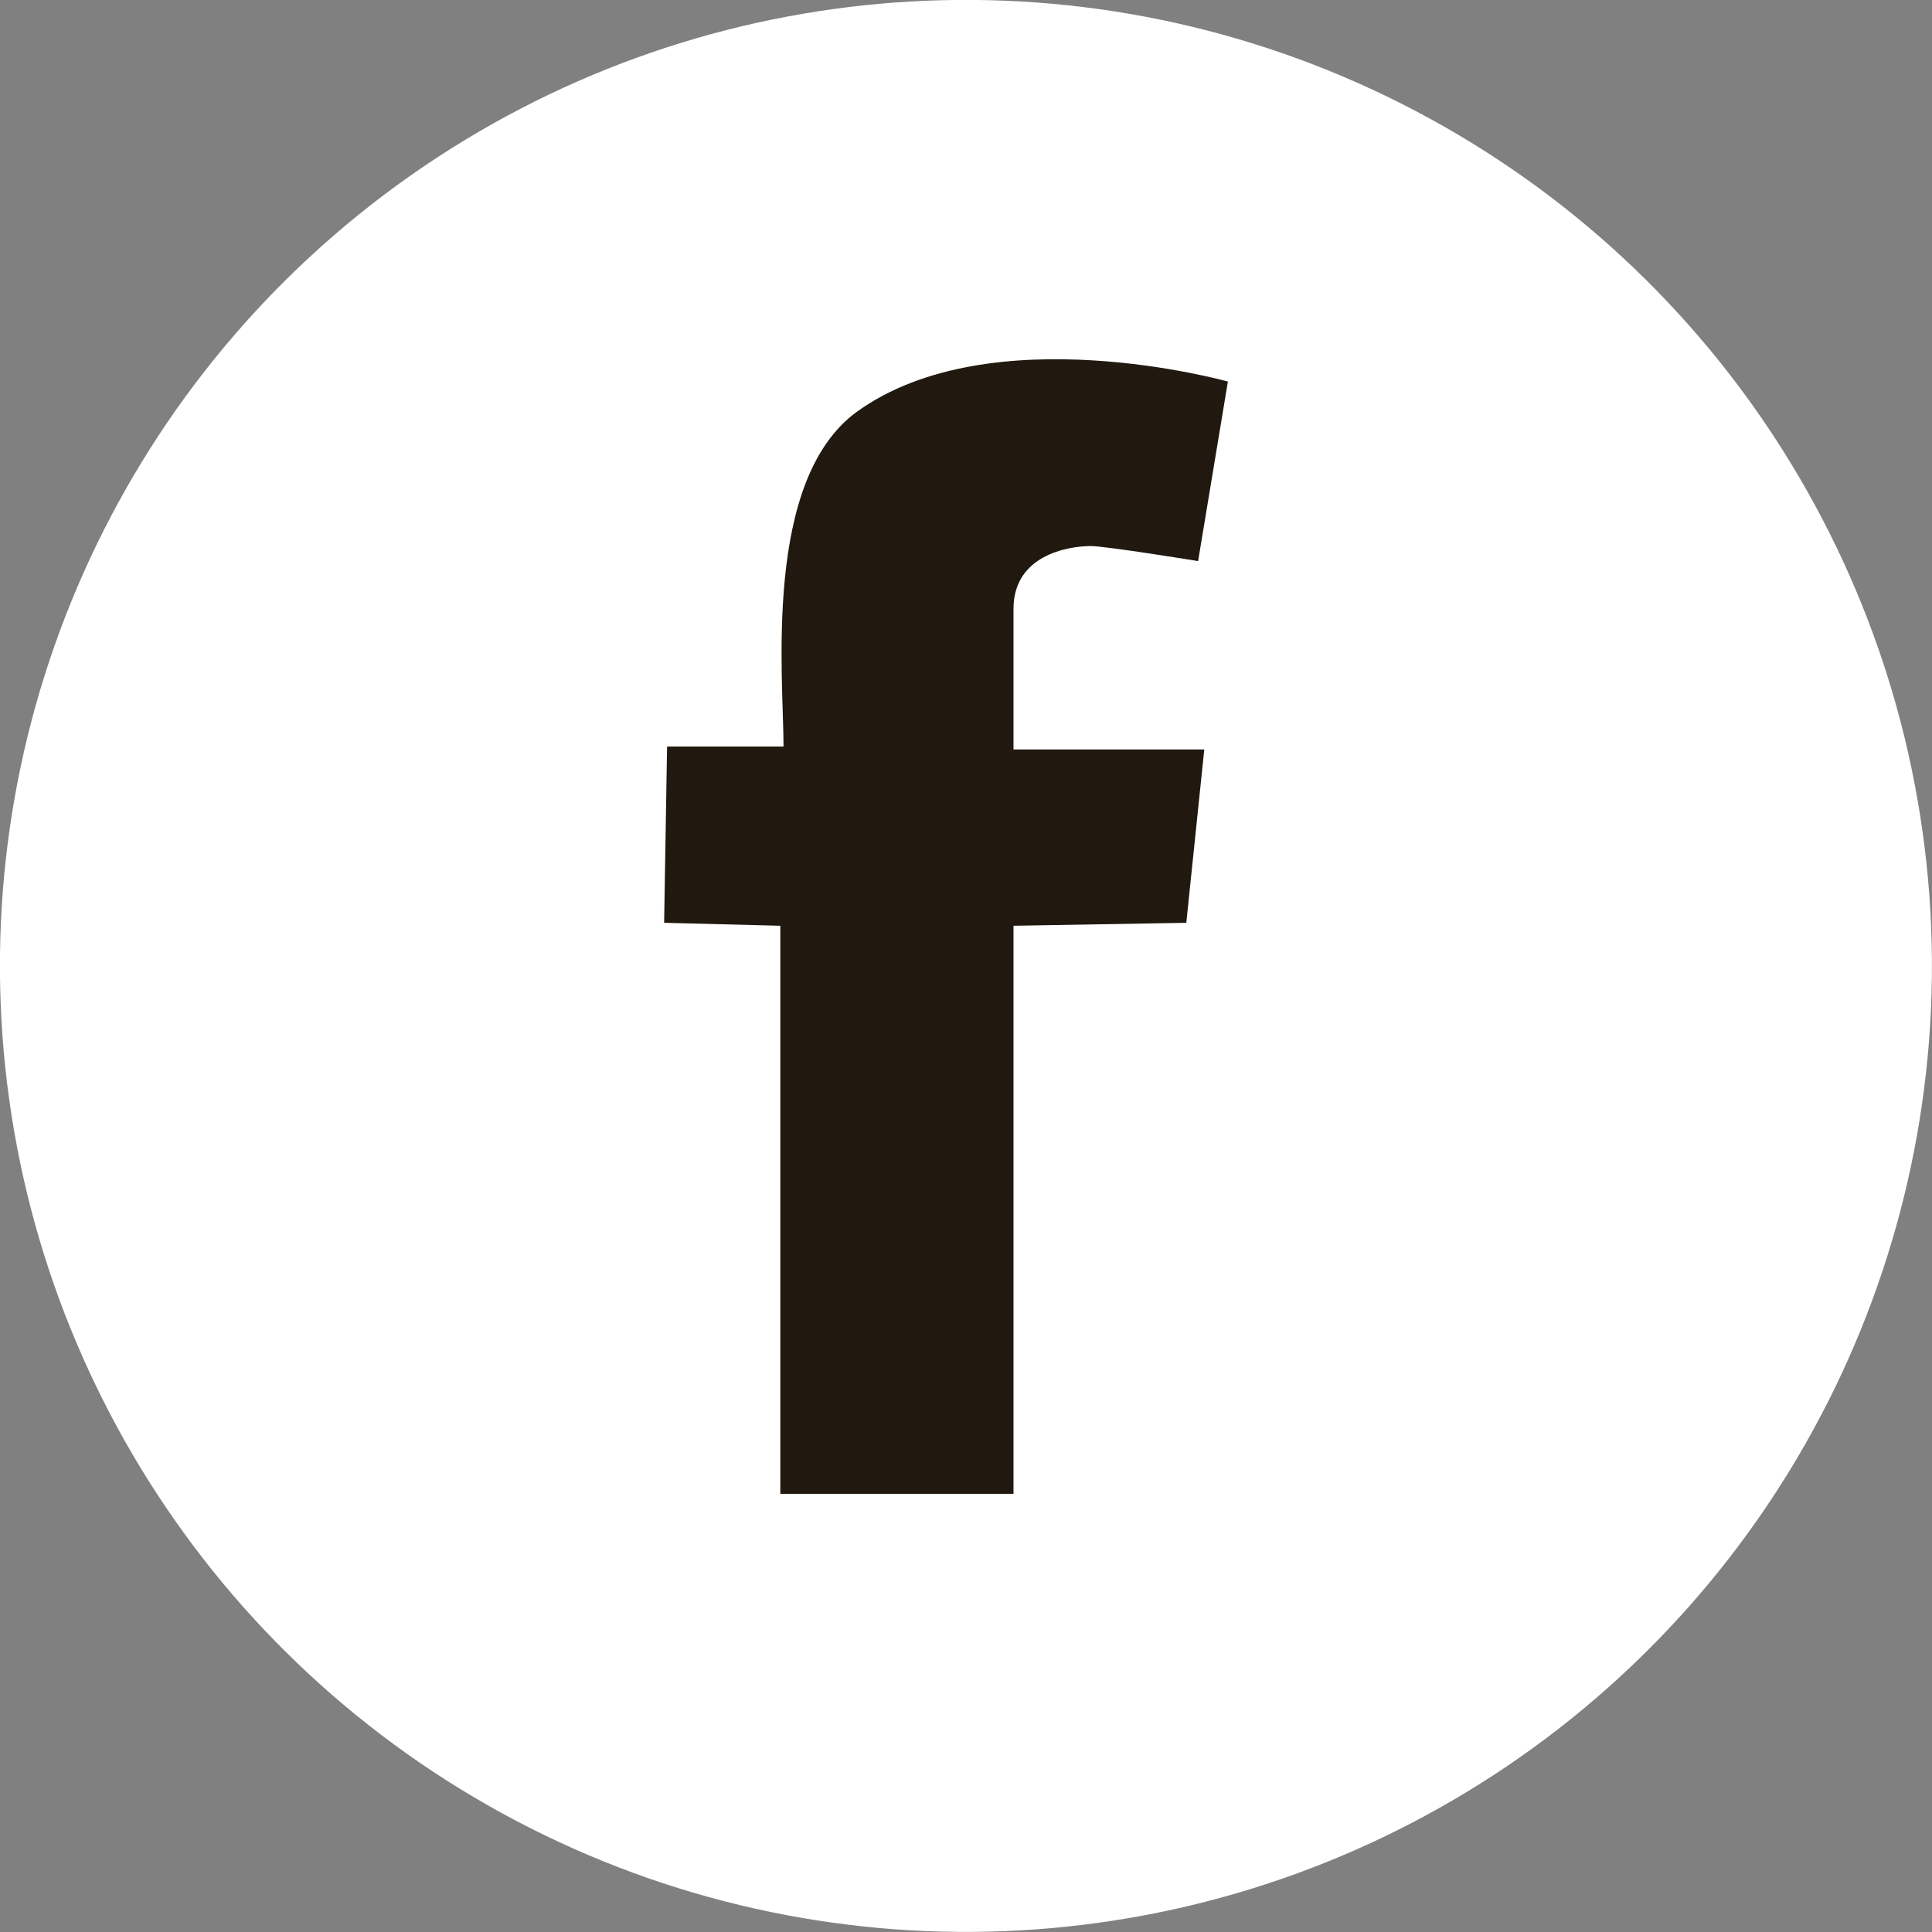
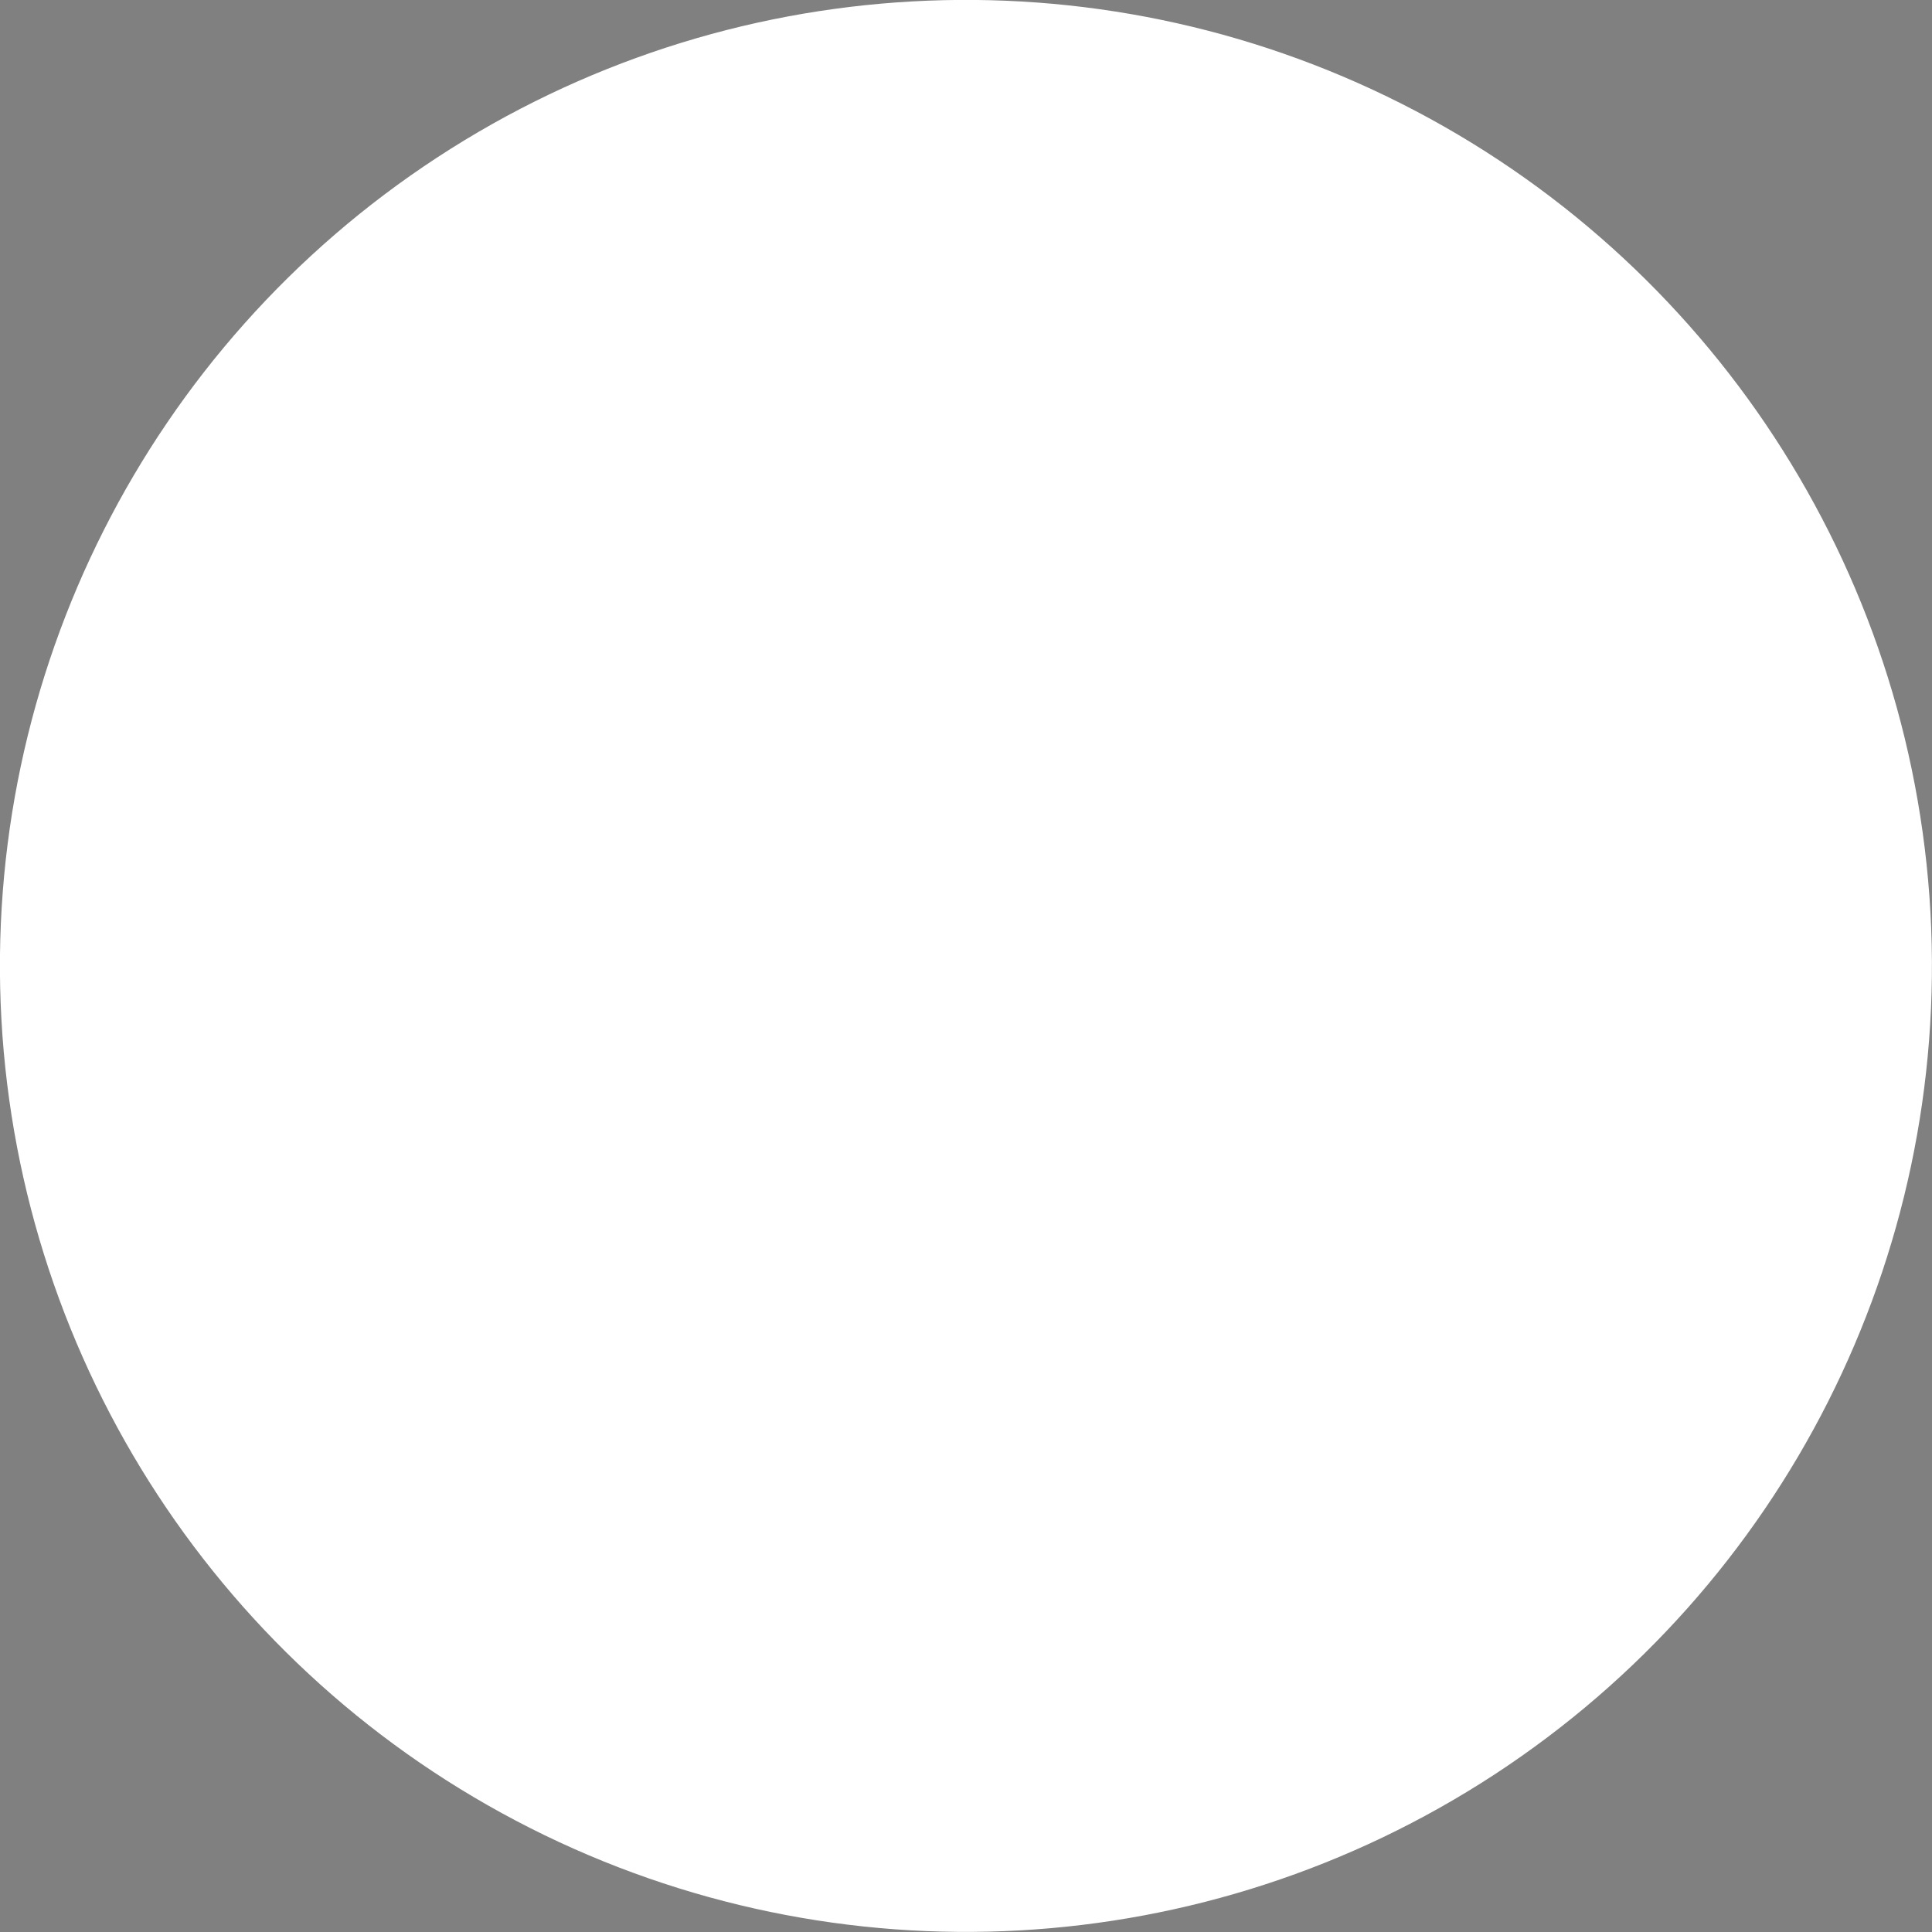
<svg xmlns="http://www.w3.org/2000/svg" id="Layer_1" data-name="Layer 1" viewBox="0 0 72 72">
  <rect x="0" y="0" width="72" height="72" fill="#808080" stroke="none" />
  <defs>
    <style>.cls-1{fill:#fff;}.cls-2{fill:#21180f;}</style>
  </defs>
  <circle class="cls-1" cx="36" cy="36" r="36" transform="translate(-12.37 51.89) rotate(-63.19)" />
-   <path class="cls-2" d="M44.65,20.91s-3.44-.56-4-.56c-.85,0-2.88.34-2.88,2.34v5.24h7.11l-.67,6.46-6.44.11V55.67H29.08V34.5l-4.33-.11.11-6.57H29.2c0-2.6-.78-9.93,2.74-12.48,5-3.6,13.82-1.12,13.82-1.12Z" />
</svg>